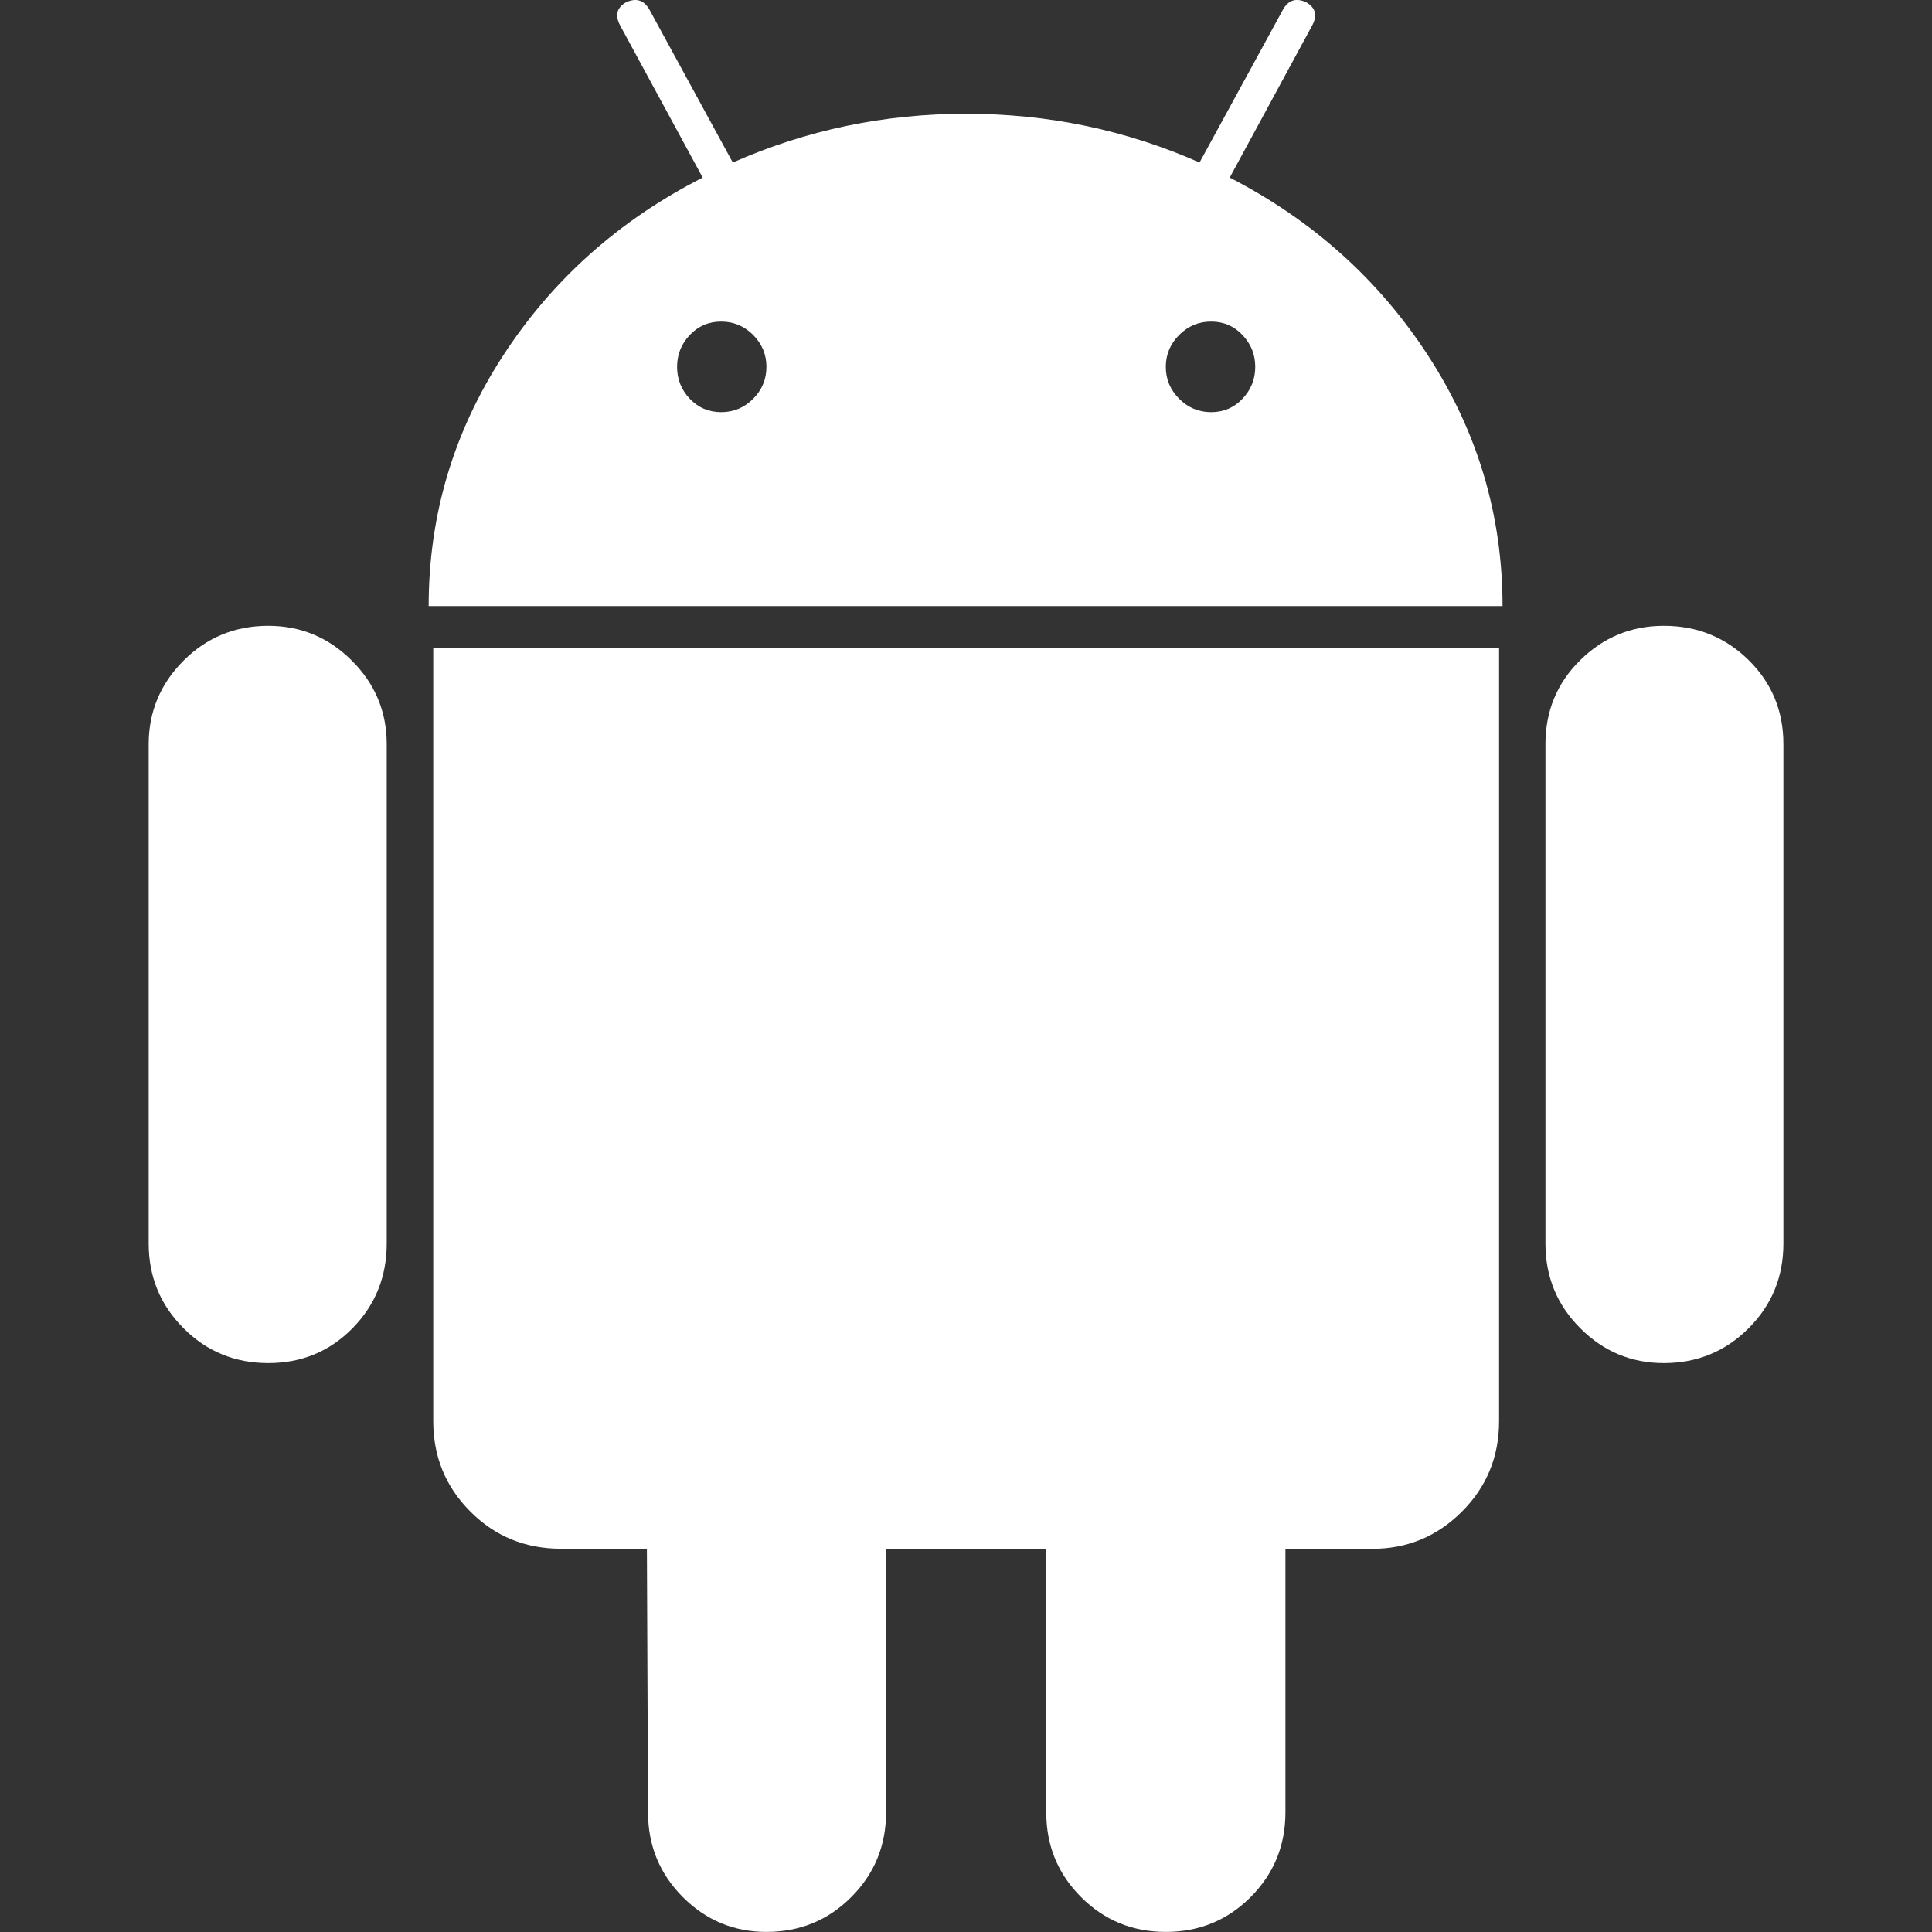
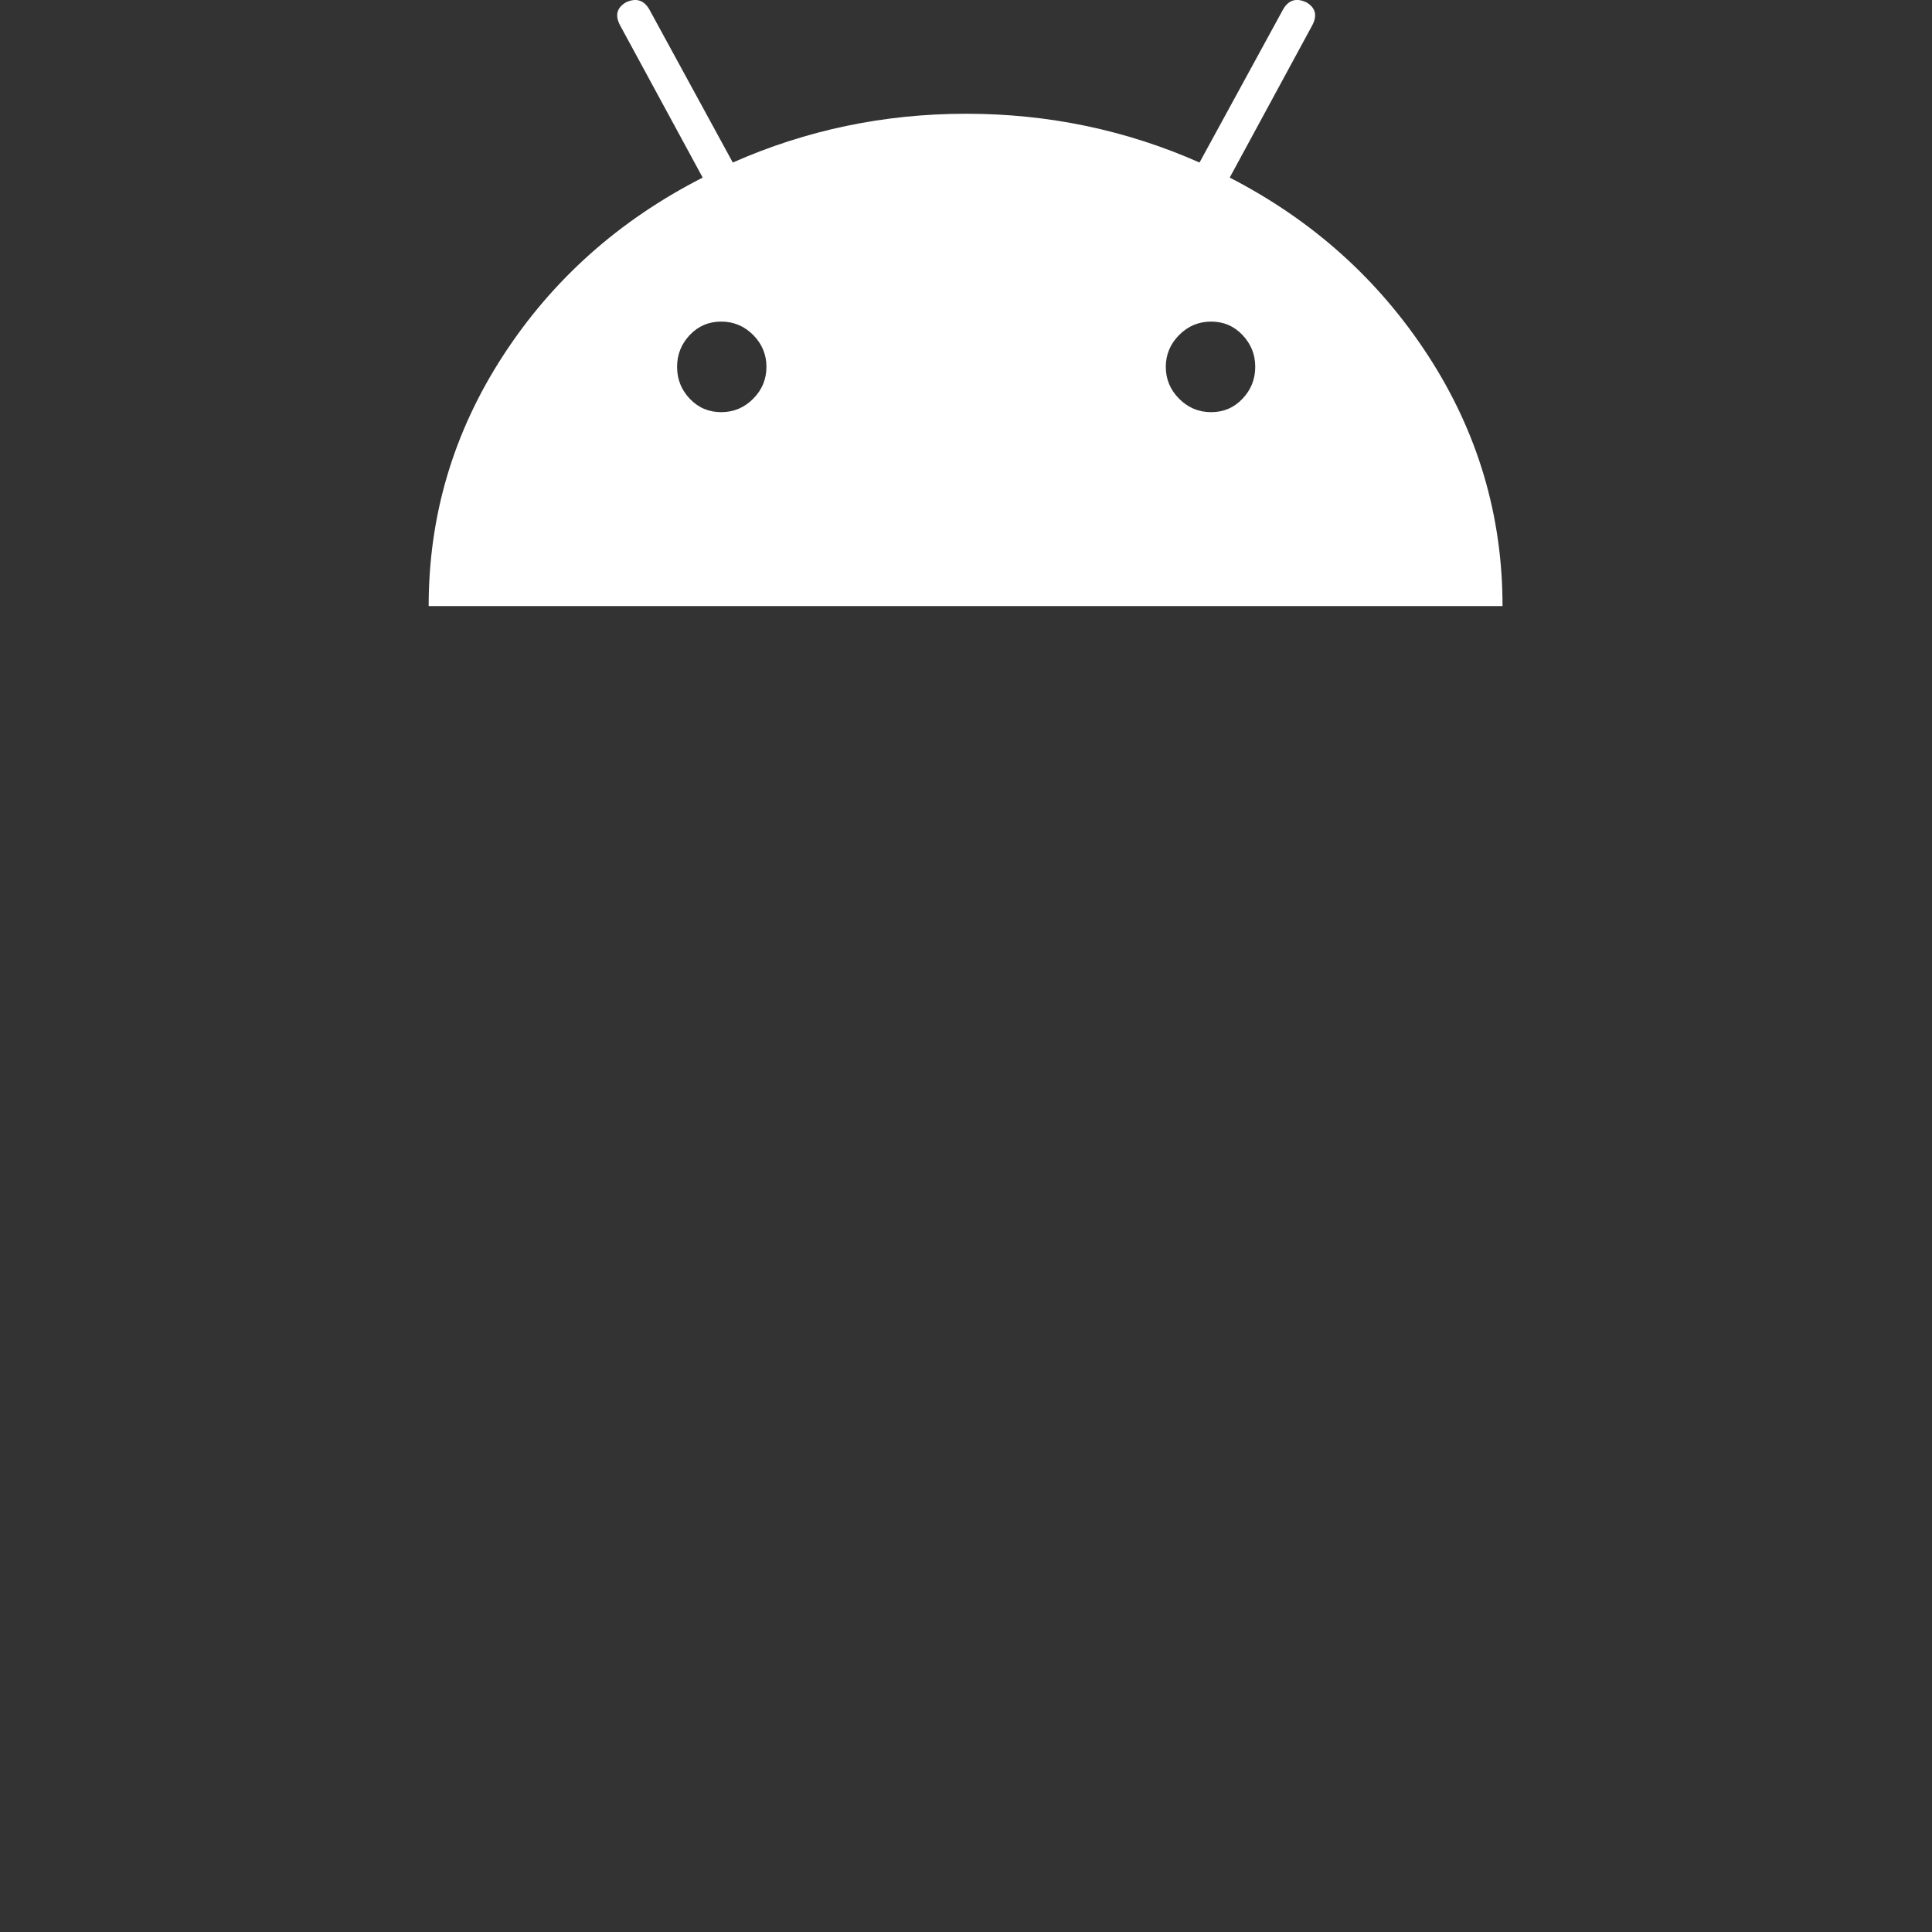
<svg xmlns="http://www.w3.org/2000/svg" width="24" height="24" viewBox="0 0 24 24" fill="none">
  <rect x="0" y="0" width="24" height="24" fill="#333333" stroke="none" />
  <g clip-path="url(#clip0_1797_39840)">
-     <path d="M3.333 7.774C2.919 7.774 2.568 7.919 2.28 8.207C1.992 8.495 1.847 8.842 1.847 9.245V15.447C1.847 15.861 1.992 16.212 2.28 16.5C2.568 16.789 2.919 16.933 3.333 16.933C3.746 16.933 4.095 16.789 4.379 16.5C4.662 16.212 4.804 15.861 4.804 15.447V9.245C4.804 8.841 4.66 8.495 4.371 8.207C4.083 7.919 3.737 7.774 3.333 7.774Z" fill="white" fill-opacity="1" />
    <path d="M15.276 2.206L16.3 0.317C16.367 0.192 16.343 0.096 16.228 0.029C16.103 -0.03 16.007 -0 15.94 0.115L14.901 2.019C13.988 1.615 13.021 1.413 12.002 1.413C10.983 1.413 10.017 1.615 9.103 2.019L8.065 0.115C7.997 -0 7.901 -0.029 7.776 0.029C7.661 0.096 7.637 0.192 7.704 0.317L8.729 2.206C7.69 2.736 6.863 3.473 6.248 4.42C5.633 5.368 5.325 6.403 5.325 7.529H18.665C18.665 6.404 18.357 5.368 17.742 4.42C17.127 3.473 16.305 2.736 15.276 2.206ZM9.356 4.954C9.245 5.065 9.113 5.12 8.959 5.12C8.805 5.12 8.675 5.065 8.569 4.954C8.464 4.843 8.411 4.712 8.411 4.557C8.411 4.404 8.464 4.272 8.569 4.161C8.675 4.05 8.805 3.995 8.959 3.995C9.113 3.995 9.245 4.05 9.356 4.161C9.466 4.272 9.521 4.404 9.521 4.557C9.521 4.711 9.466 4.843 9.356 4.954ZM15.434 4.954C15.329 5.065 15.199 5.12 15.045 5.12C14.891 5.12 14.759 5.065 14.648 4.954C14.538 4.843 14.482 4.712 14.482 4.557C14.482 4.404 14.538 4.272 14.648 4.161C14.759 4.05 14.891 3.995 15.045 3.995C15.199 3.995 15.329 4.05 15.434 4.161C15.54 4.272 15.593 4.404 15.593 4.557C15.593 4.711 15.54 4.843 15.434 4.954Z" fill="white" fill-opacity="1" />
-     <path d="M5.382 17.653C5.382 18.096 5.536 18.471 5.844 18.778C6.151 19.086 6.526 19.239 6.969 19.239H8.036L8.05 22.514C8.05 22.927 8.195 23.278 8.483 23.567C8.771 23.855 9.118 23.999 9.521 23.999C9.935 23.999 10.286 23.855 10.574 23.567C10.863 23.278 11.007 22.927 11.007 22.514V19.24H12.997V22.514C12.997 22.927 13.141 23.278 13.43 23.567C13.718 23.855 14.069 23.999 14.482 23.999C14.896 23.999 15.247 23.855 15.535 23.567C15.824 23.278 15.968 22.927 15.968 22.514V19.24H17.049C17.482 19.24 17.852 19.086 18.16 18.778C18.468 18.471 18.622 18.096 18.622 17.653V8.047H5.382V17.653Z" fill="white" fill-opacity="1" />
-     <path d="M20.669 7.774C20.265 7.774 19.919 7.916 19.631 8.2C19.342 8.484 19.198 8.832 19.198 9.245V15.447C19.198 15.861 19.342 16.212 19.631 16.5C19.919 16.789 20.265 16.933 20.669 16.933C21.082 16.933 21.433 16.789 21.722 16.5C22.01 16.212 22.154 15.861 22.154 15.447V9.245C22.154 8.832 22.01 8.484 21.722 8.2C21.433 7.916 21.082 7.774 20.669 7.774Z" fill="white" fill-opacity="1" />
  </g>
  <defs>
    <clipPath id="clip0_1797_39840">
      <rect width="23.999" height="24" fill="white" transform="translate(0 -0.001)" />
    </clipPath>
  </defs>
</svg>